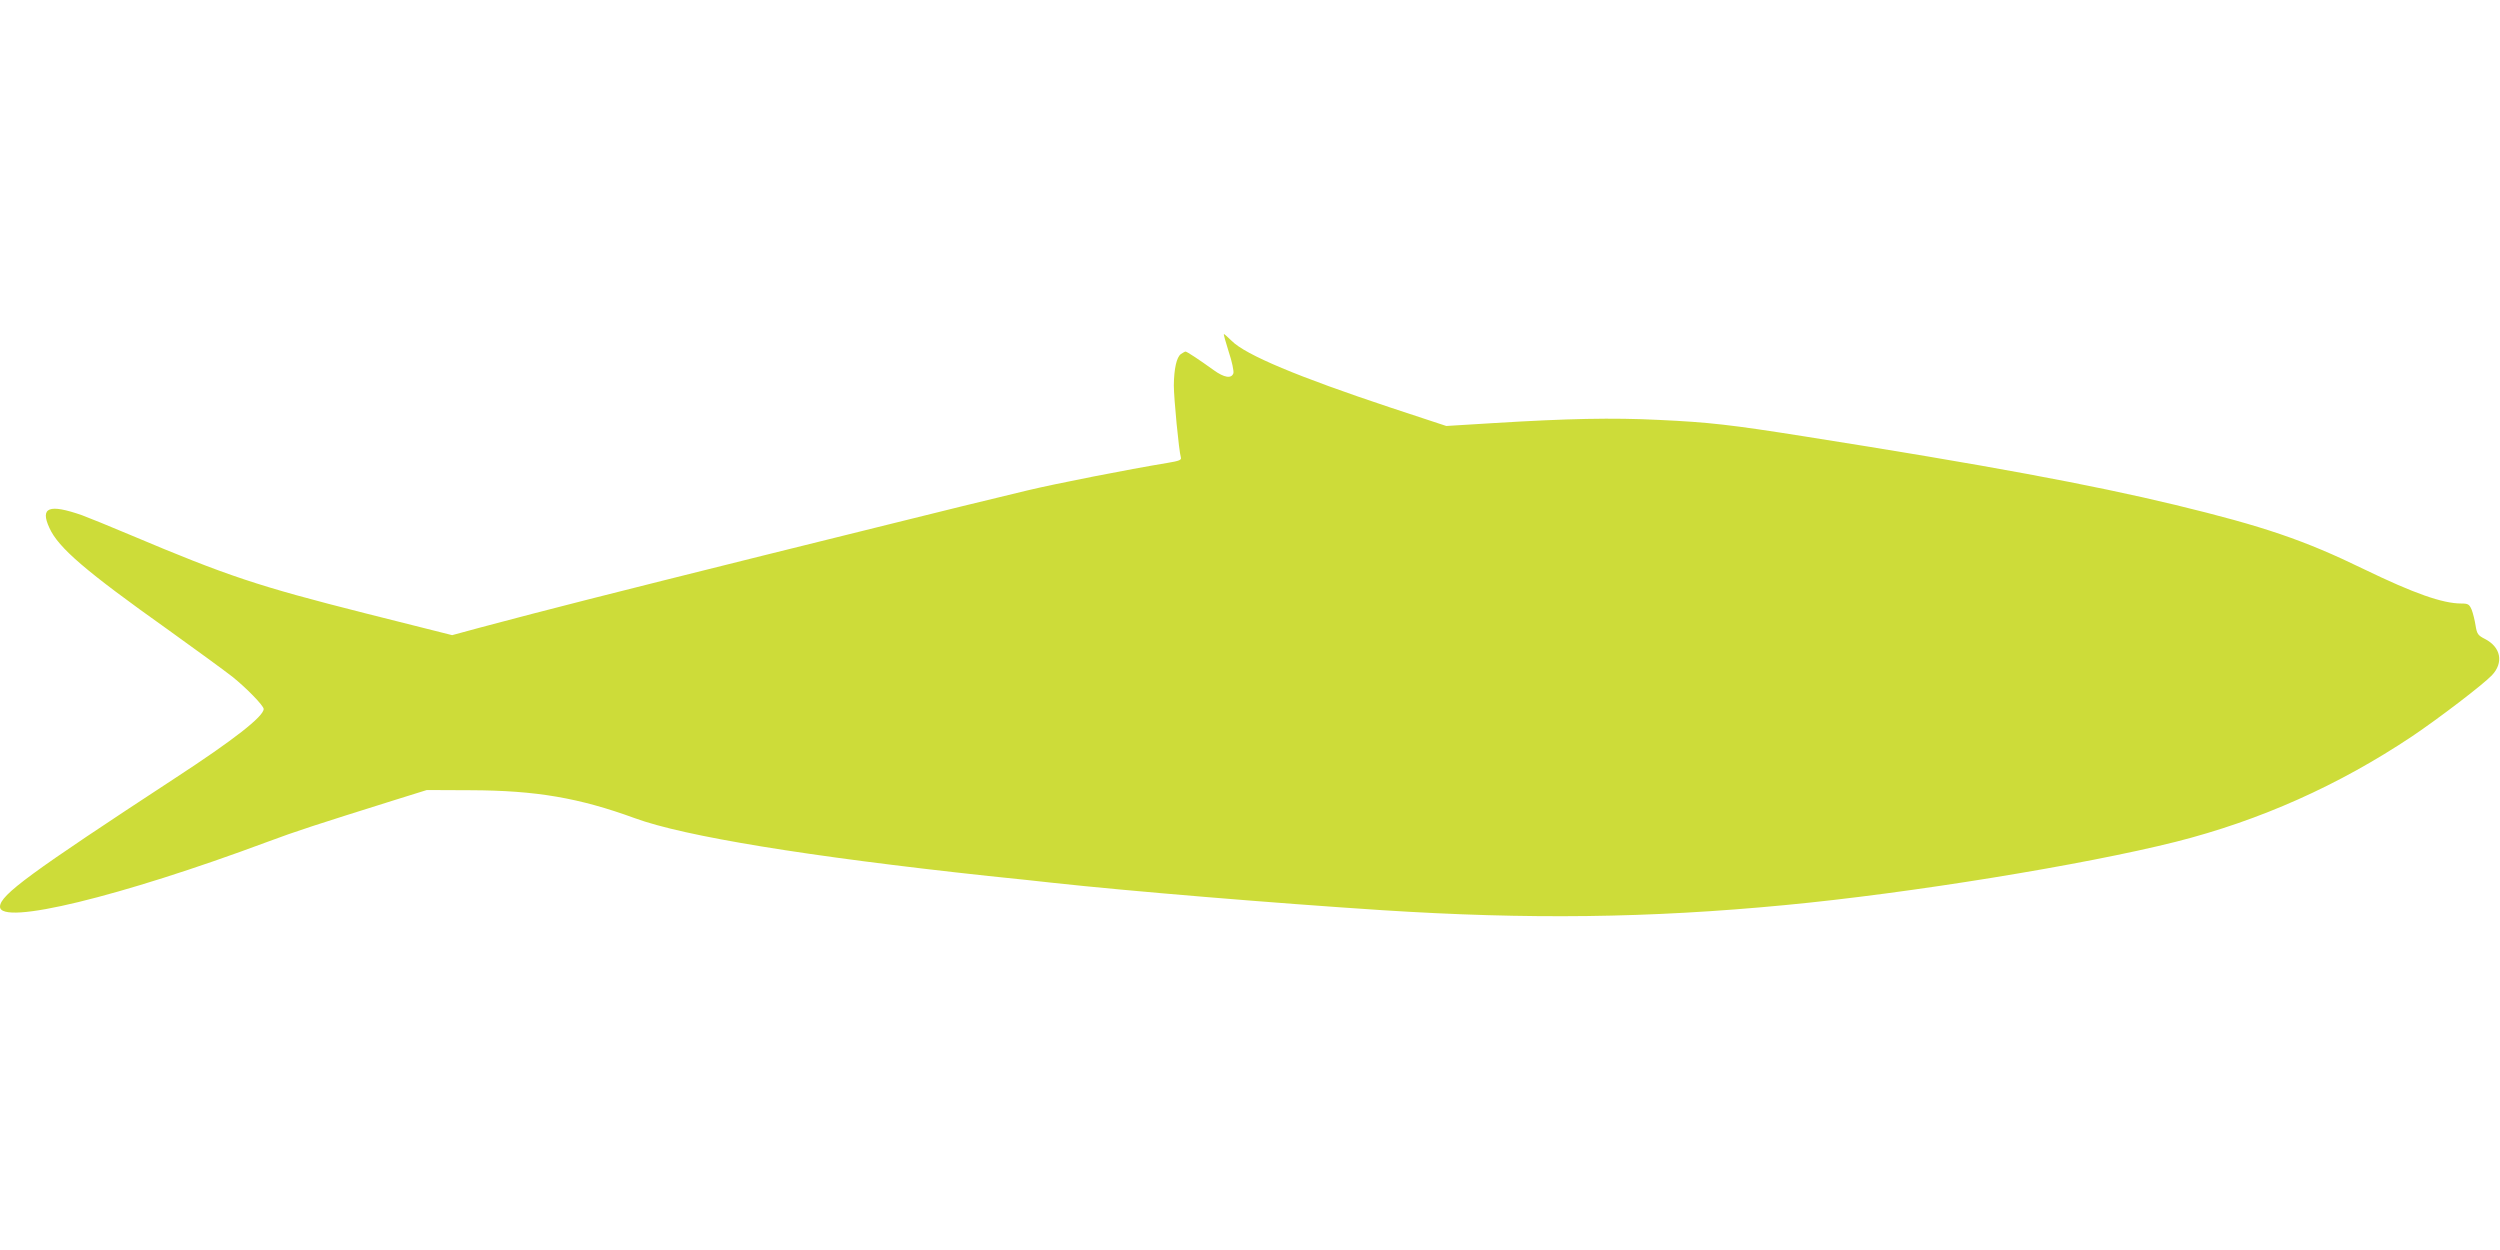
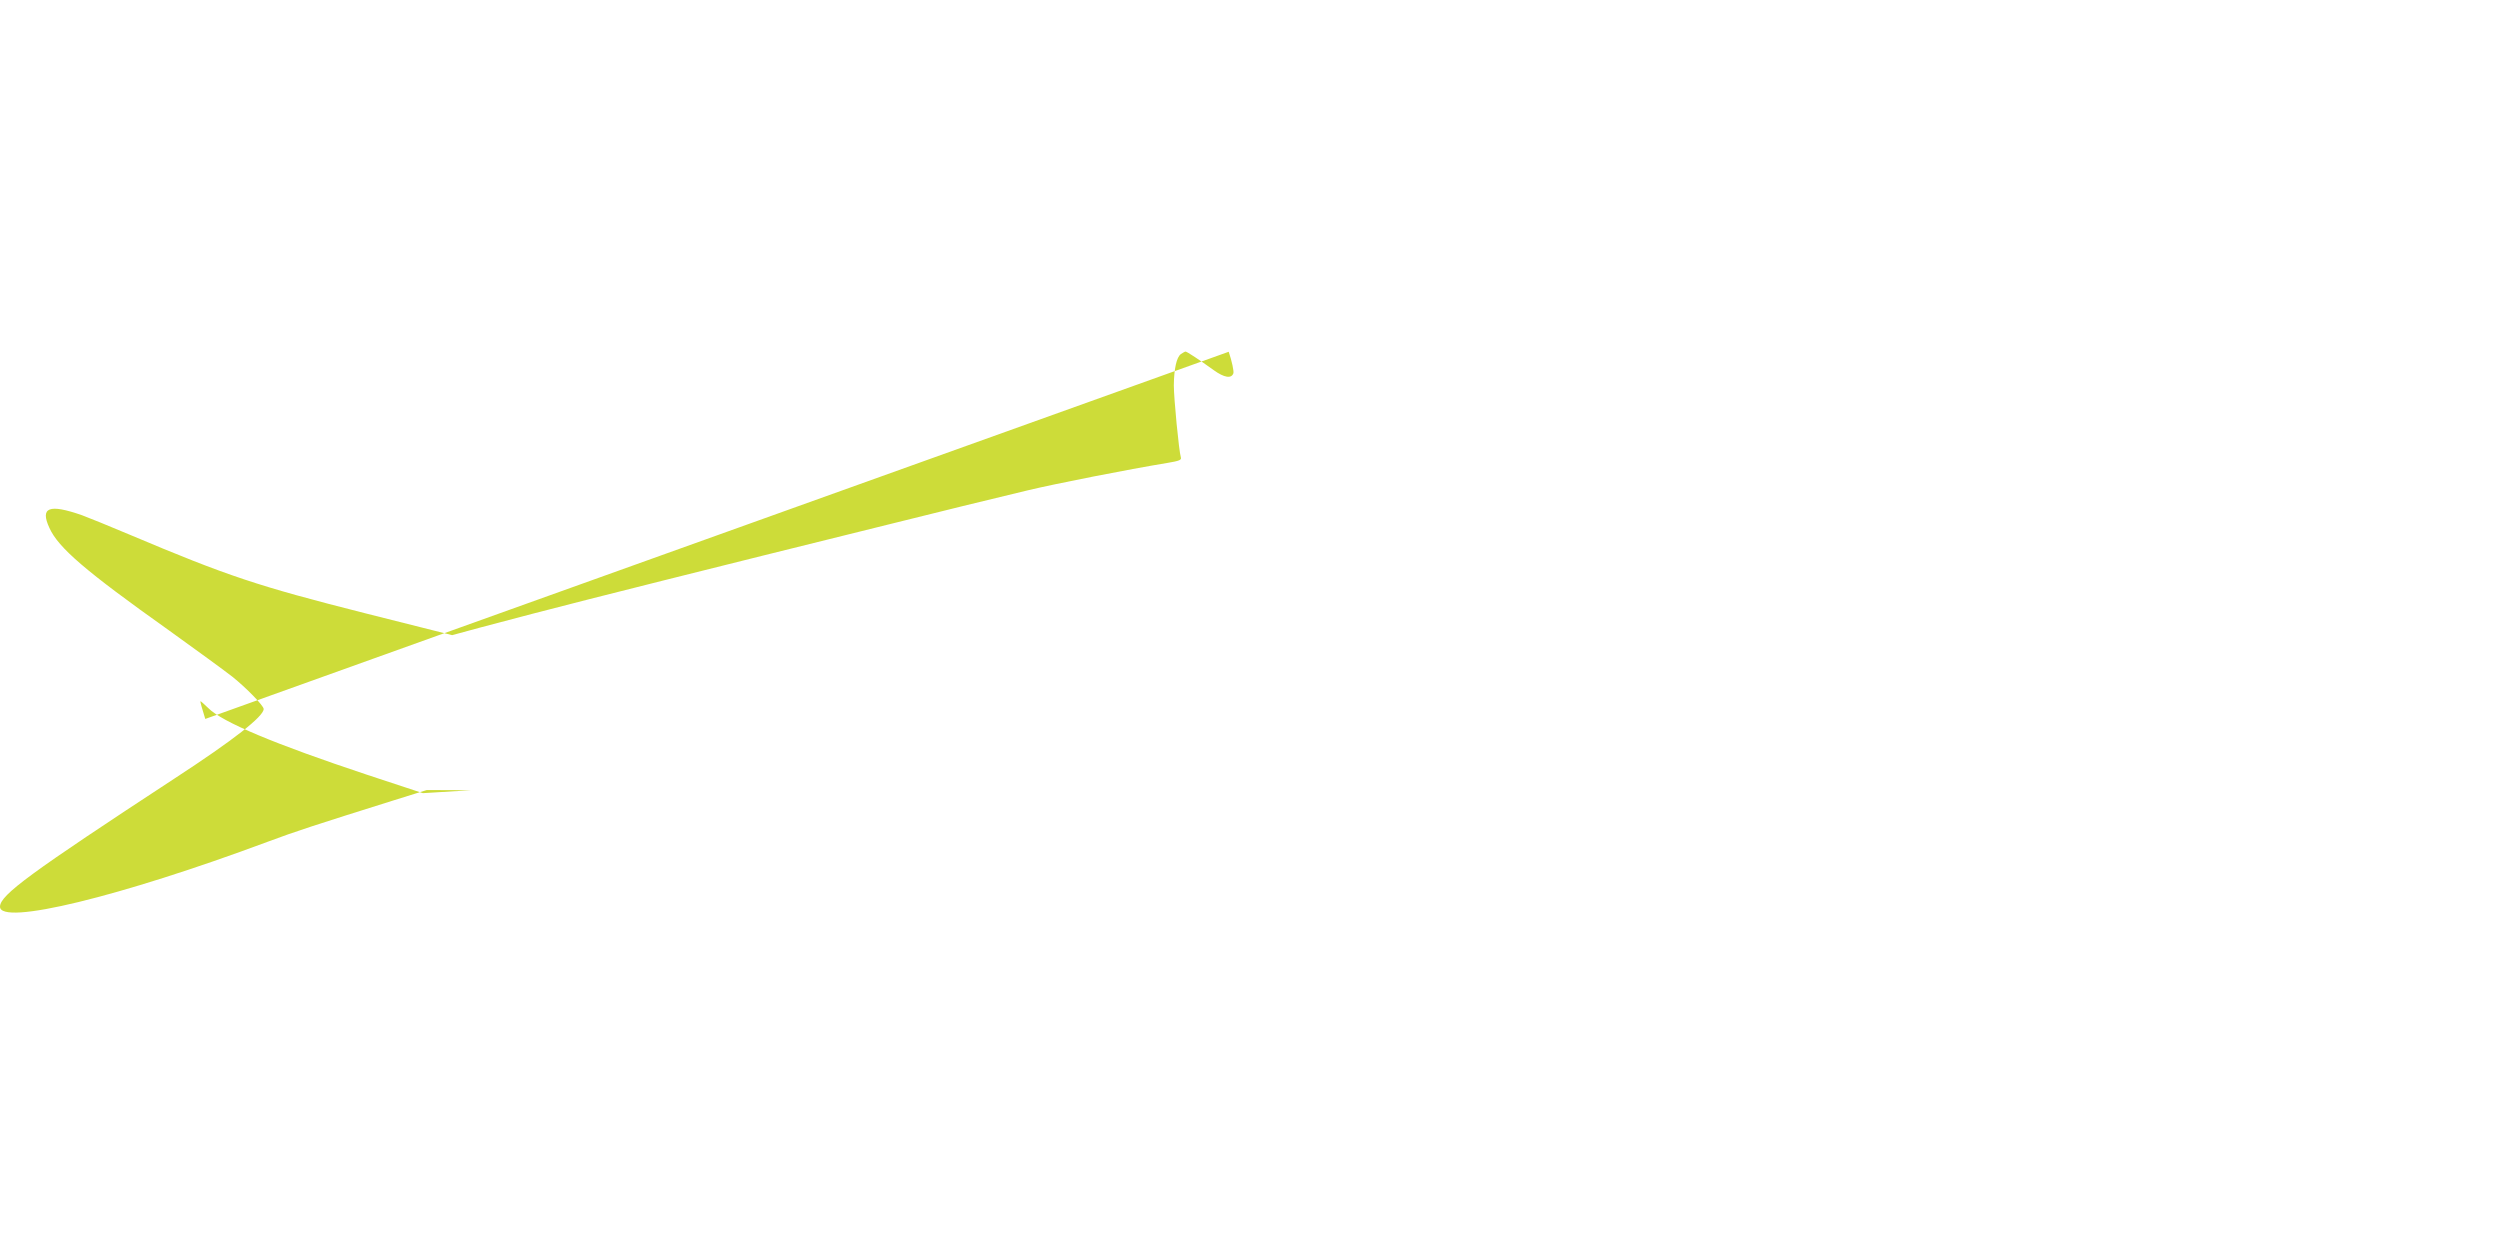
<svg xmlns="http://www.w3.org/2000/svg" version="1.0" width="1280pt" height="640pt" viewBox="0 0 1280 640" preserveAspectRatio="xMidYMid meet">
  <g transform="translate(0,640) scale(0.1,-0.1)" fill="#cddc39" stroke="none">
-     <path d="M6291 4599 c17 -50 27 -100 24 -110 -10 -29 -47 -23 -101 16 -72 52 -137 95 -144 95 -3 0 -14 -6 -24 -13 -22 -16 -35 -75 -36 -160 0 -66 26 -336 36 -369 4 -13 -8 -18 -68 -28 -206 -34 -572 -106 -718 -141 -91 -22 -239 -58 -330 -80 -91 -22 -552 -137 -1025 -254 -798 -199 -1090 -273 -1450 -369 l-140 -38 -445 112 c-549 139 -703 190 -1205 402 -104 44 -215 89 -245 100 -169 59 -216 41 -167 -65 46 -102 185 -221 610 -523 144 -103 291 -211 327 -239 71 -57 160 -148 160 -165 0 -38 -153 -158 -455 -355 -742 -486 -894 -597 -895 -657 -1 -99 616 51 1370 332 147 55 250 88 645 212 l170 53 225 -1 c334 -1 555 -39 840 -143 253 -93 883 -196 1810 -296 129 -13 278 -29 330 -35 384 -42 1132 -104 1685 -140 749 -48 1366 -41 2065 26 635 60 1531 206 2000 324 431 109 834 289 1210 540 138 93 362 264 408 312 62 65 47 145 -36 187 -35 18 -40 25 -47 68 -4 26 -13 63 -20 81 -12 28 -18 32 -53 32 -96 0 -243 52 -497 175 -308 150 -514 220 -968 330 -432 104 -964 203 -1894 350 -385 61 -493 73 -748 85 -240 12 -469 7 -845 -16 l-245 -15 -285 94 c-472 157 -743 270 -814 342 -20 19 -37 35 -40 35 -2 0 9 -41 25 -91z" />
+     <path d="M6291 4599 c17 -50 27 -100 24 -110 -10 -29 -47 -23 -101 16 -72 52 -137 95 -144 95 -3 0 -14 -6 -24 -13 -22 -16 -35 -75 -36 -160 0 -66 26 -336 36 -369 4 -13 -8 -18 -68 -28 -206 -34 -572 -106 -718 -141 -91 -22 -239 -58 -330 -80 -91 -22 -552 -137 -1025 -254 -798 -199 -1090 -273 -1450 -369 l-140 -38 -445 112 c-549 139 -703 190 -1205 402 -104 44 -215 89 -245 100 -169 59 -216 41 -167 -65 46 -102 185 -221 610 -523 144 -103 291 -211 327 -239 71 -57 160 -148 160 -165 0 -38 -153 -158 -455 -355 -742 -486 -894 -597 -895 -657 -1 -99 616 51 1370 332 147 55 250 88 645 212 l170 53 225 -1 l-245 -15 -285 94 c-472 157 -743 270 -814 342 -20 19 -37 35 -40 35 -2 0 9 -41 25 -91z" />
  </g>
</svg>